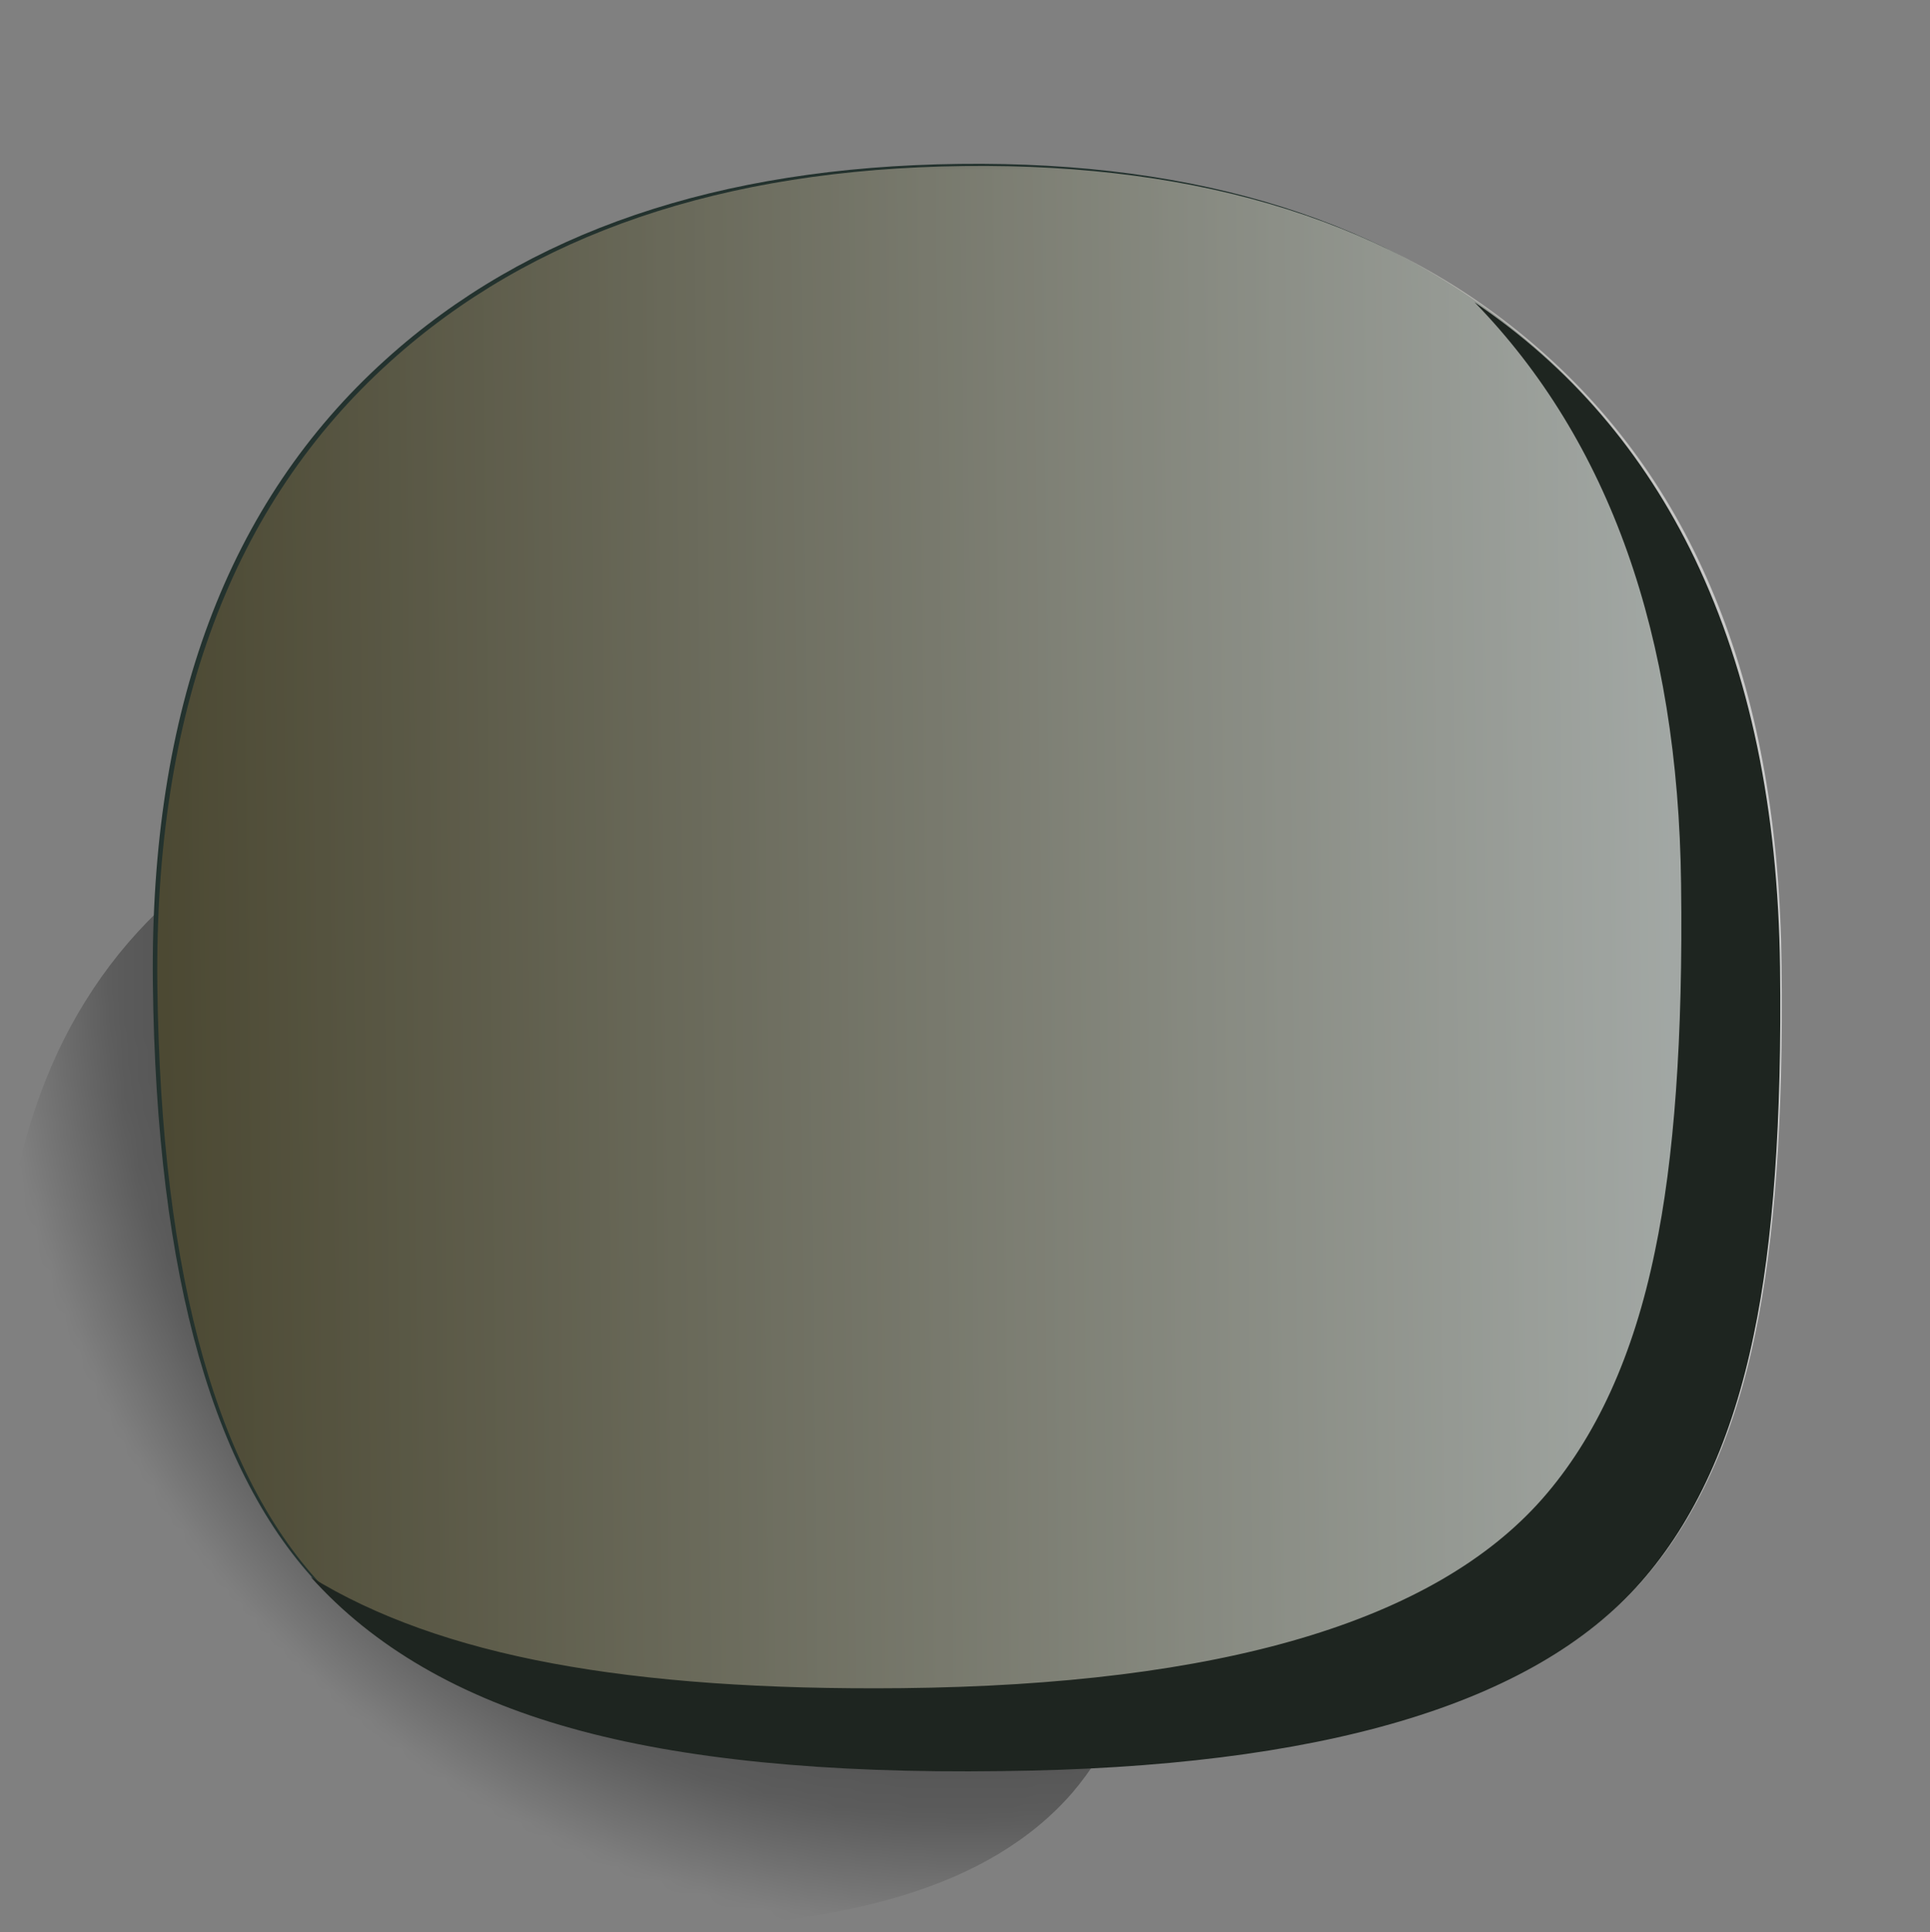
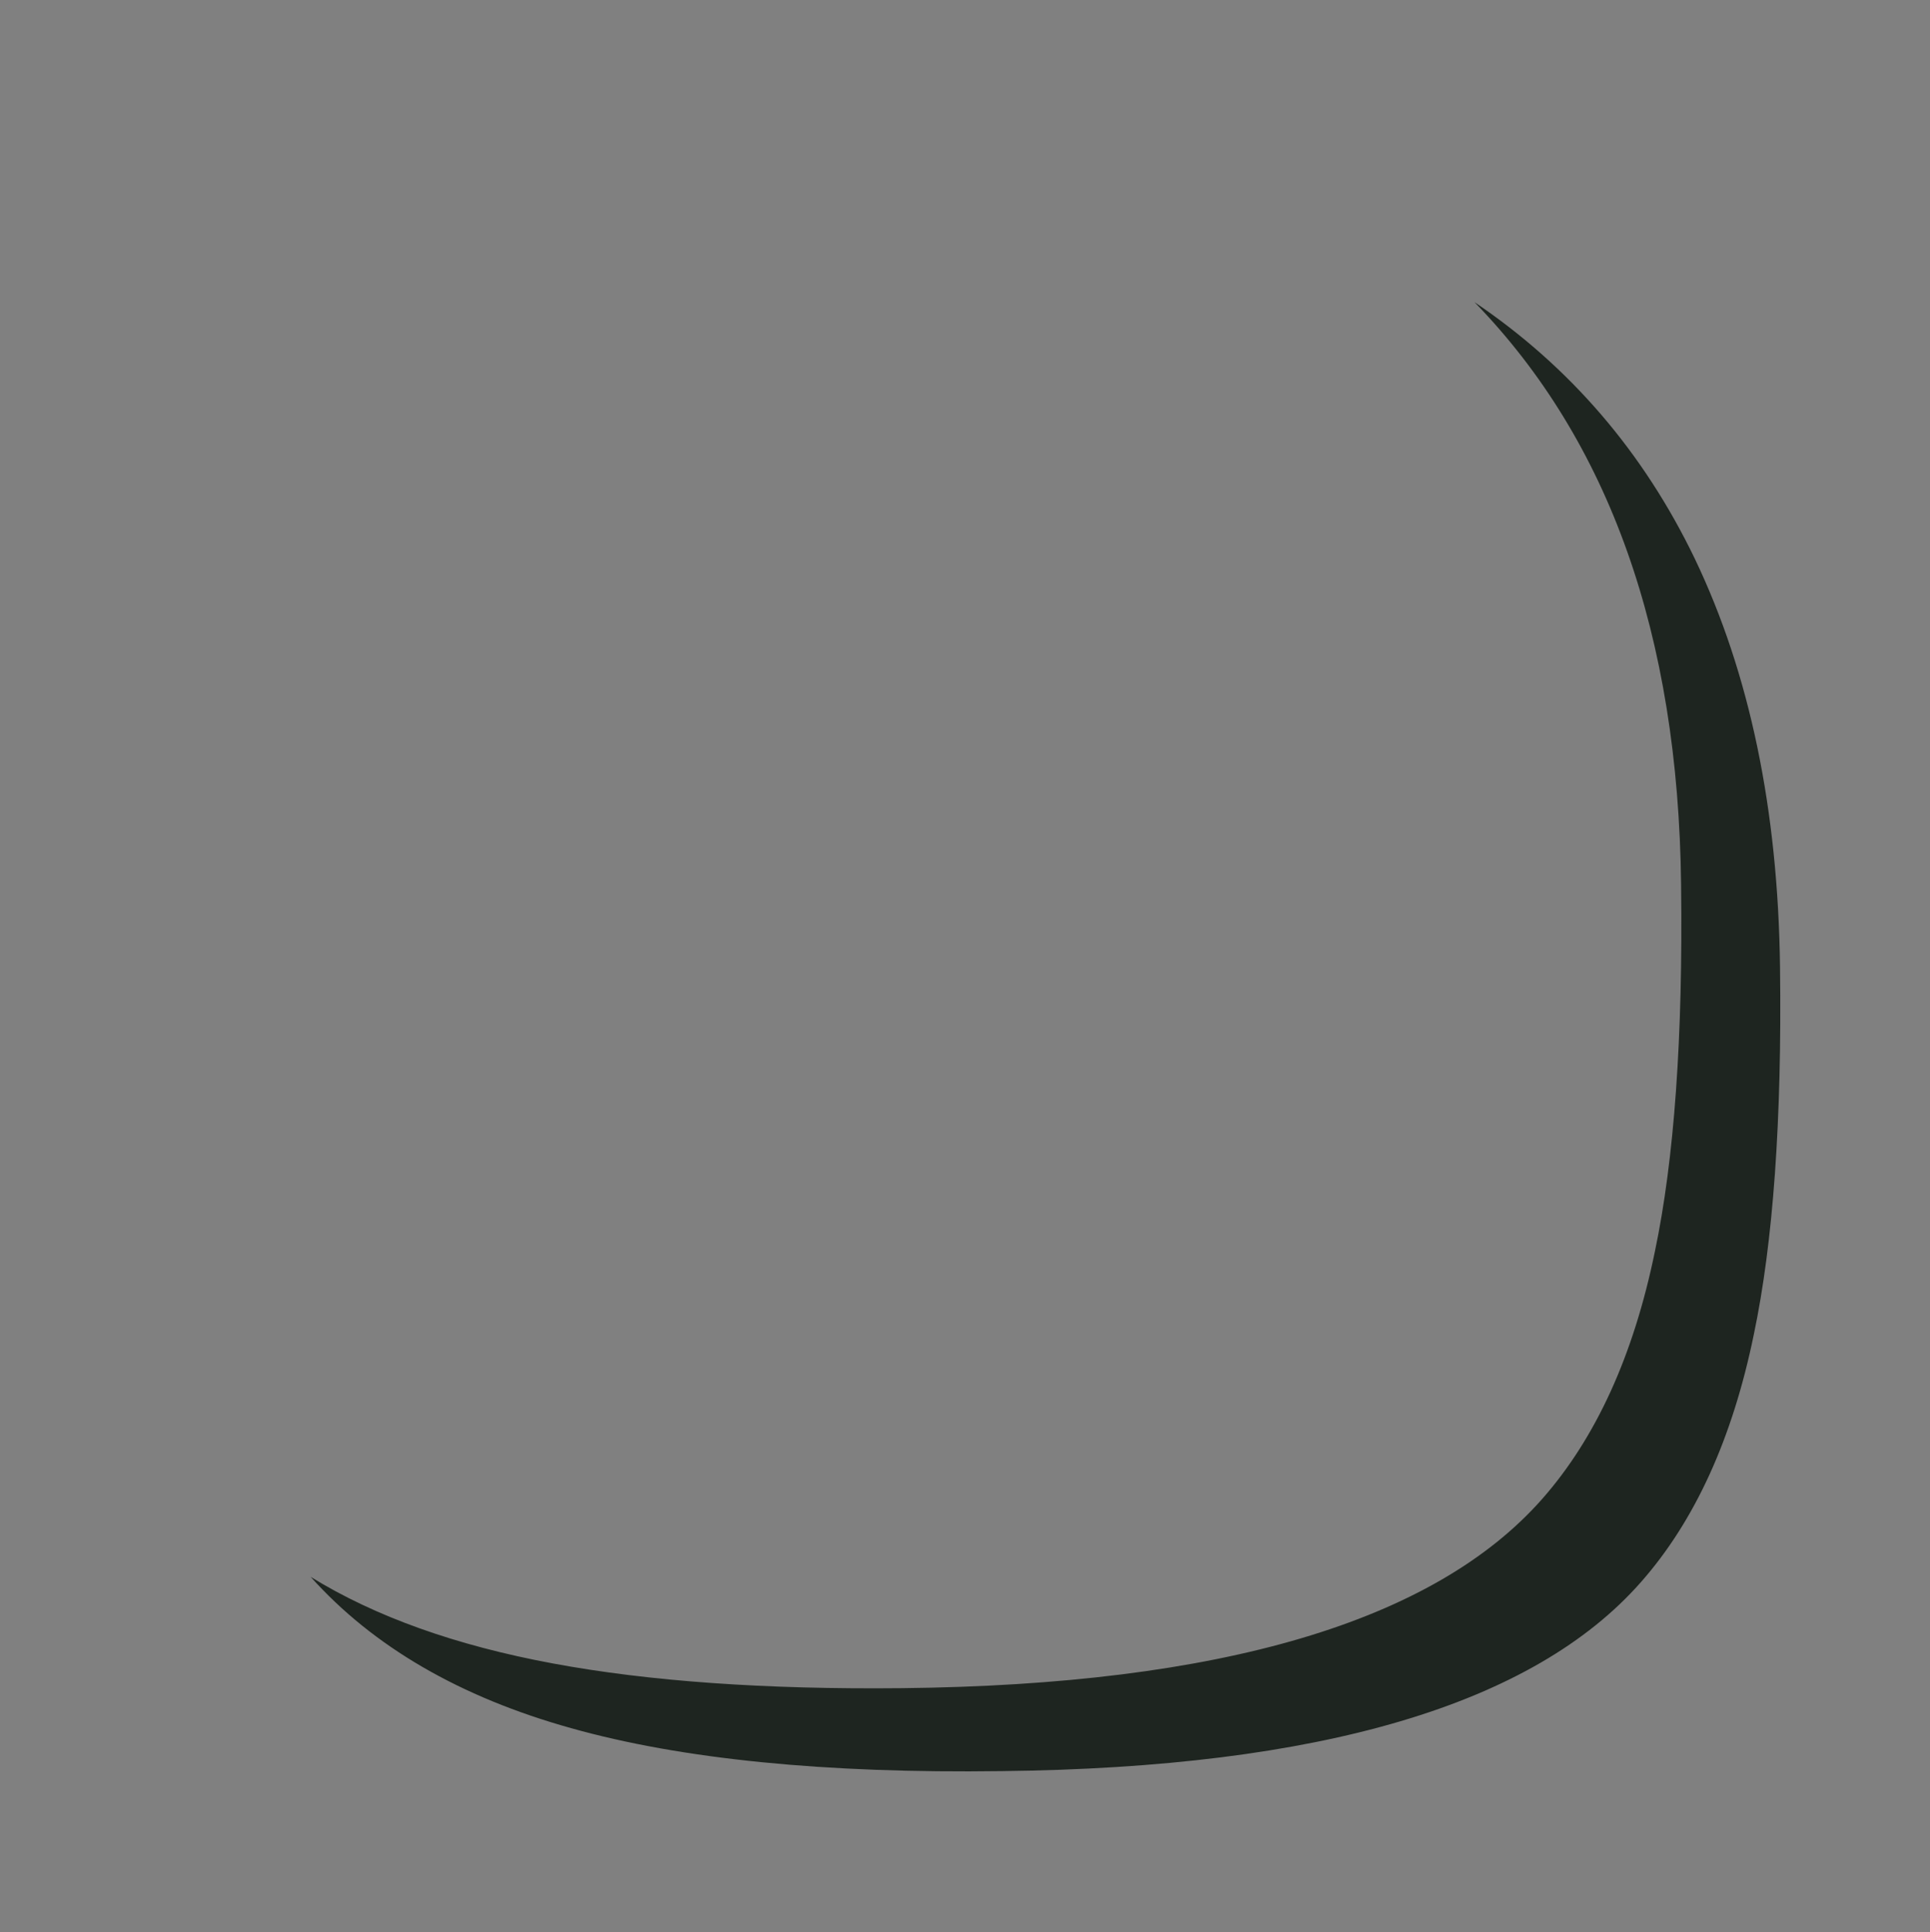
<svg xmlns="http://www.w3.org/2000/svg" xmlns:ns1="http://www.inkscape.org/namespaces/inkscape" id="svg2" xml:space="preserve" viewBox="0 0 100.68 100.76" version="1.1" ns1:version="0.91 r13725">
  <rect x="0" y="0" width="100.68" height="100.76" fill="#808080" stroke="none" />
  <defs id="defs6">
    <clipPath id="clipPath18">
      <path id="path20" d="m79.262 21.954c-1.071-5.219-2.934-9.367-5.586-12.445-2.789-3.196-6.727-5.555-11.809-7.075-5.058-1.515-11.695-2.324-19.91-2.425-16.172-0.184-27.262 2.738-33.269 8.769-3.059 3.055-5.274 7.156-6.649 12.293-1.273 4.758-1.953 10.899-2.035 18.43-0.16 13.699 3.684 24.129 11.535 31.293 7.004 6.418 16.484 9.683 28.445 9.805 11.938 0.144 21.438-2.915 28.5-9.165 7.895-6.964 11.911-17.304 12.051-31.023 0.082-7.691-0.344-13.844-1.273-18.457z" ns1:connector-curvature="0" />
    </clipPath>
    <clipPath id="clipPath26">
-       <path id="path28" d="m-0.008-0.664h133.42v133.42h-133.42v-133.42z" ns1:connector-curvature="0" />
-     </clipPath>
+       </clipPath>
    <radialGradient id="radialGradient30" gradientUnits="userSpaceOnUse" cy="66.377" cx="66.329" r="66.361">
      <stop id="stop32" style="stop-color:#ffffff" offset="0" />
      <stop id="stop34" style="stop-color:#ffffff;stop-opacity:.286" offset=".882" />
      <stop id="stop36" style="stop-color:#ffffff;stop-opacity:0" offset="1" />
    </radialGradient>
    <mask id="mask38">
      <g id="g40">
        <g id="g42" clip-path="url(#clipPath26)">
          <path id="path44" style="fill:url(#radialGradient30)" d="m-0.008-0.664h133.42v133.42h-133.42v-133.42z" ns1:connector-curvature="0" />
        </g>
      </g>
    </mask>
    <radialGradient id="radialGradient48" gradientUnits="userSpaceOnUse" cy="66.377" cx="66.329" r="66.361">
      <stop id="stop50" style="stop-color:#000000" offset="0" />
      <stop id="stop52" style="stop-color:#000000" offset="1" />
    </radialGradient>
    <clipPath id="clipPath62">
      <path id="path64" d="m6 6.606h69v68h-69v-68z" ns1:connector-curvature="0" />
    </clipPath>
    <mask id="mask66">
      <g id="g68">
        <g id="g70" clip-path="url(#clipPath62)">
-           <path id="path72" style="fill:#000000;fill-opacity:.602" d="m6 6.606h69v68h-69v-68z" ns1:connector-curvature="0" />
-         </g>
+           </g>
      </g>
    </mask>
    <clipPath id="clipPath78">
      <path id="path80" d="m6 6.606h69v68h-69v-68z" ns1:connector-curvature="0" />
    </clipPath>
    <clipPath id="clipPath82">
-       <path id="path84" d="m6 7h69v68h-69v-68z" ns1:connector-curvature="0" />
-     </clipPath>
+       </clipPath>
    <linearGradient id="linearGradient90" y2="36.676" gradientUnits="userSpaceOnUse" x2="204.49" gradientTransform="matrix(.607 .007 -.007 .607 -49.538 17.321)" y1="36.676" x1="92.829">
      <stop id="stop92" style="stop-color:#665736" offset="0" />
      <stop id="stop94" style="stop-color:#ffffff" offset="1" />
    </linearGradient>
  </defs>
  <g id="g10" transform="matrix(1.25 0 0 -1.25 0 100.76)">
    <g id="g12">
      <g id="g14">
        <g id="g16" clip-path="url(#clipPath18)">
          <g id="g22" transform="matrix(.607 0 0 .607 .005 .01)">
            <g id="g46" mask="url(#mask38)">
              <path id="path54" style="fill-rule:evenodd;fill:url(#radialGradient48)" d="m79.262 21.954c-1.071-5.219-2.934-9.367-5.586-12.445-2.789-3.196-6.727-5.555-11.809-7.075-5.058-1.515-11.695-2.324-19.91-2.425-16.172-0.184-27.262 2.738-33.269 8.769-3.059 3.055-5.274 7.156-6.649 12.293-1.273 4.758-1.953 10.899-2.035 18.43-0.16 13.699 3.684 24.129 11.535 31.293 7.004 6.418 16.484 9.683 28.445 9.805 11.938 0.144 21.438-2.915 28.5-9.165 7.895-6.964 11.911-17.304 12.051-31.023 0.082-7.691-0.344-13.844-1.273-18.457z" ns1:connector-curvature="0" />
            </g>
          </g>
        </g>
      </g>
-       <path id="path56" style="fill-rule:evenodd;fill:#23322e" d="m74.164 40.411c0.078-6.375-0.285-11.484-1.094-15.328-0.89-4.332-2.461-7.774-4.707-10.32-4.492-5.122-13.386-7.75-26.679-7.895-13.602-0.16-22.942 2.258-28.02 7.258-4.715 4.652-7.144 13.152-7.285 25.496-0.121 11.375 3.117 20.035 9.715 25.984 5.886 5.325 13.871 8.043 23.949 8.164 10.039 0.125 18.031-2.418 23.98-7.617 6.637-5.769 10.02-14.347 10.141-25.742z" ns1:connector-curvature="0" />
      <g id="g58">
        <g id="g74" mask="url(#mask66)">
          <g id="g96">
            <g id="g98" clip-path="url(#clipPath78)">
              <g id="g100" transform="translate(0 -.394)">
                <g id="g104">
                  <g id="g106" clip-path="url(#clipPath82)">
                    <g id="g108">
                      <g id="g110">
                        <g id="g112">
                          <g id="g114">
-                             <path id="path116" style="fill-rule:evenodd;fill:url(#linearGradient90)" d="m68.551 15.062c-4.492-5.117-13.387-7.75-26.684-7.89-13.597-0.164-22.937 2.254-28.015 7.254-4.715 4.656-7.145 13.156-7.286 25.5-0.121 11.371 3.114 20.035 9.711 25.984 5.891 5.32 13.875 8.043 23.953 8.164 10.036 0.121 18.032-2.418 23.981-7.617 6.637-5.769 10.019-14.348 10.141-25.742 0.078-6.375-0.286-11.485-1.094-15.332-0.891-4.328-2.461-7.77-4.707-10.321z" ns1:connector-curvature="0" />
-                           </g>
+                             </g>
                        </g>
                      </g>
                    </g>
                  </g>
                </g>
              </g>
            </g>
          </g>
        </g>
      </g>
      <path id="path118" style="fill-rule:evenodd;fill:#1e2520" d="m70.734 57.286c2.286-4.777 3.469-10.453 3.551-17.031 0.082-6.371-0.285-11.485-1.094-15.328-0.89-4.332-2.457-7.77-4.703-10.321-4.496-5.121-13.39-7.75-26.683-7.894-7.367-0.102-13.36 0.496-17.973 1.793-4.633 1.293-8.258 3.398-10.867 6.312 2.691-1.66 6.062-2.863 10.109-3.613 4.008-0.746 8.864-1.09 14.571-1.031 13.296 0.14 22.199 2.773 26.714 7.894 2.246 2.551 3.813 5.989 4.703 10.321 0.809 3.843 1.176 8.953 1.094 15.328-0.121 10.402-2.996 18.5-8.621 24.285 3.988-2.692 7.055-6.262 9.199-10.715z" ns1:connector-curvature="0" />
    </g>
  </g>
</svg>